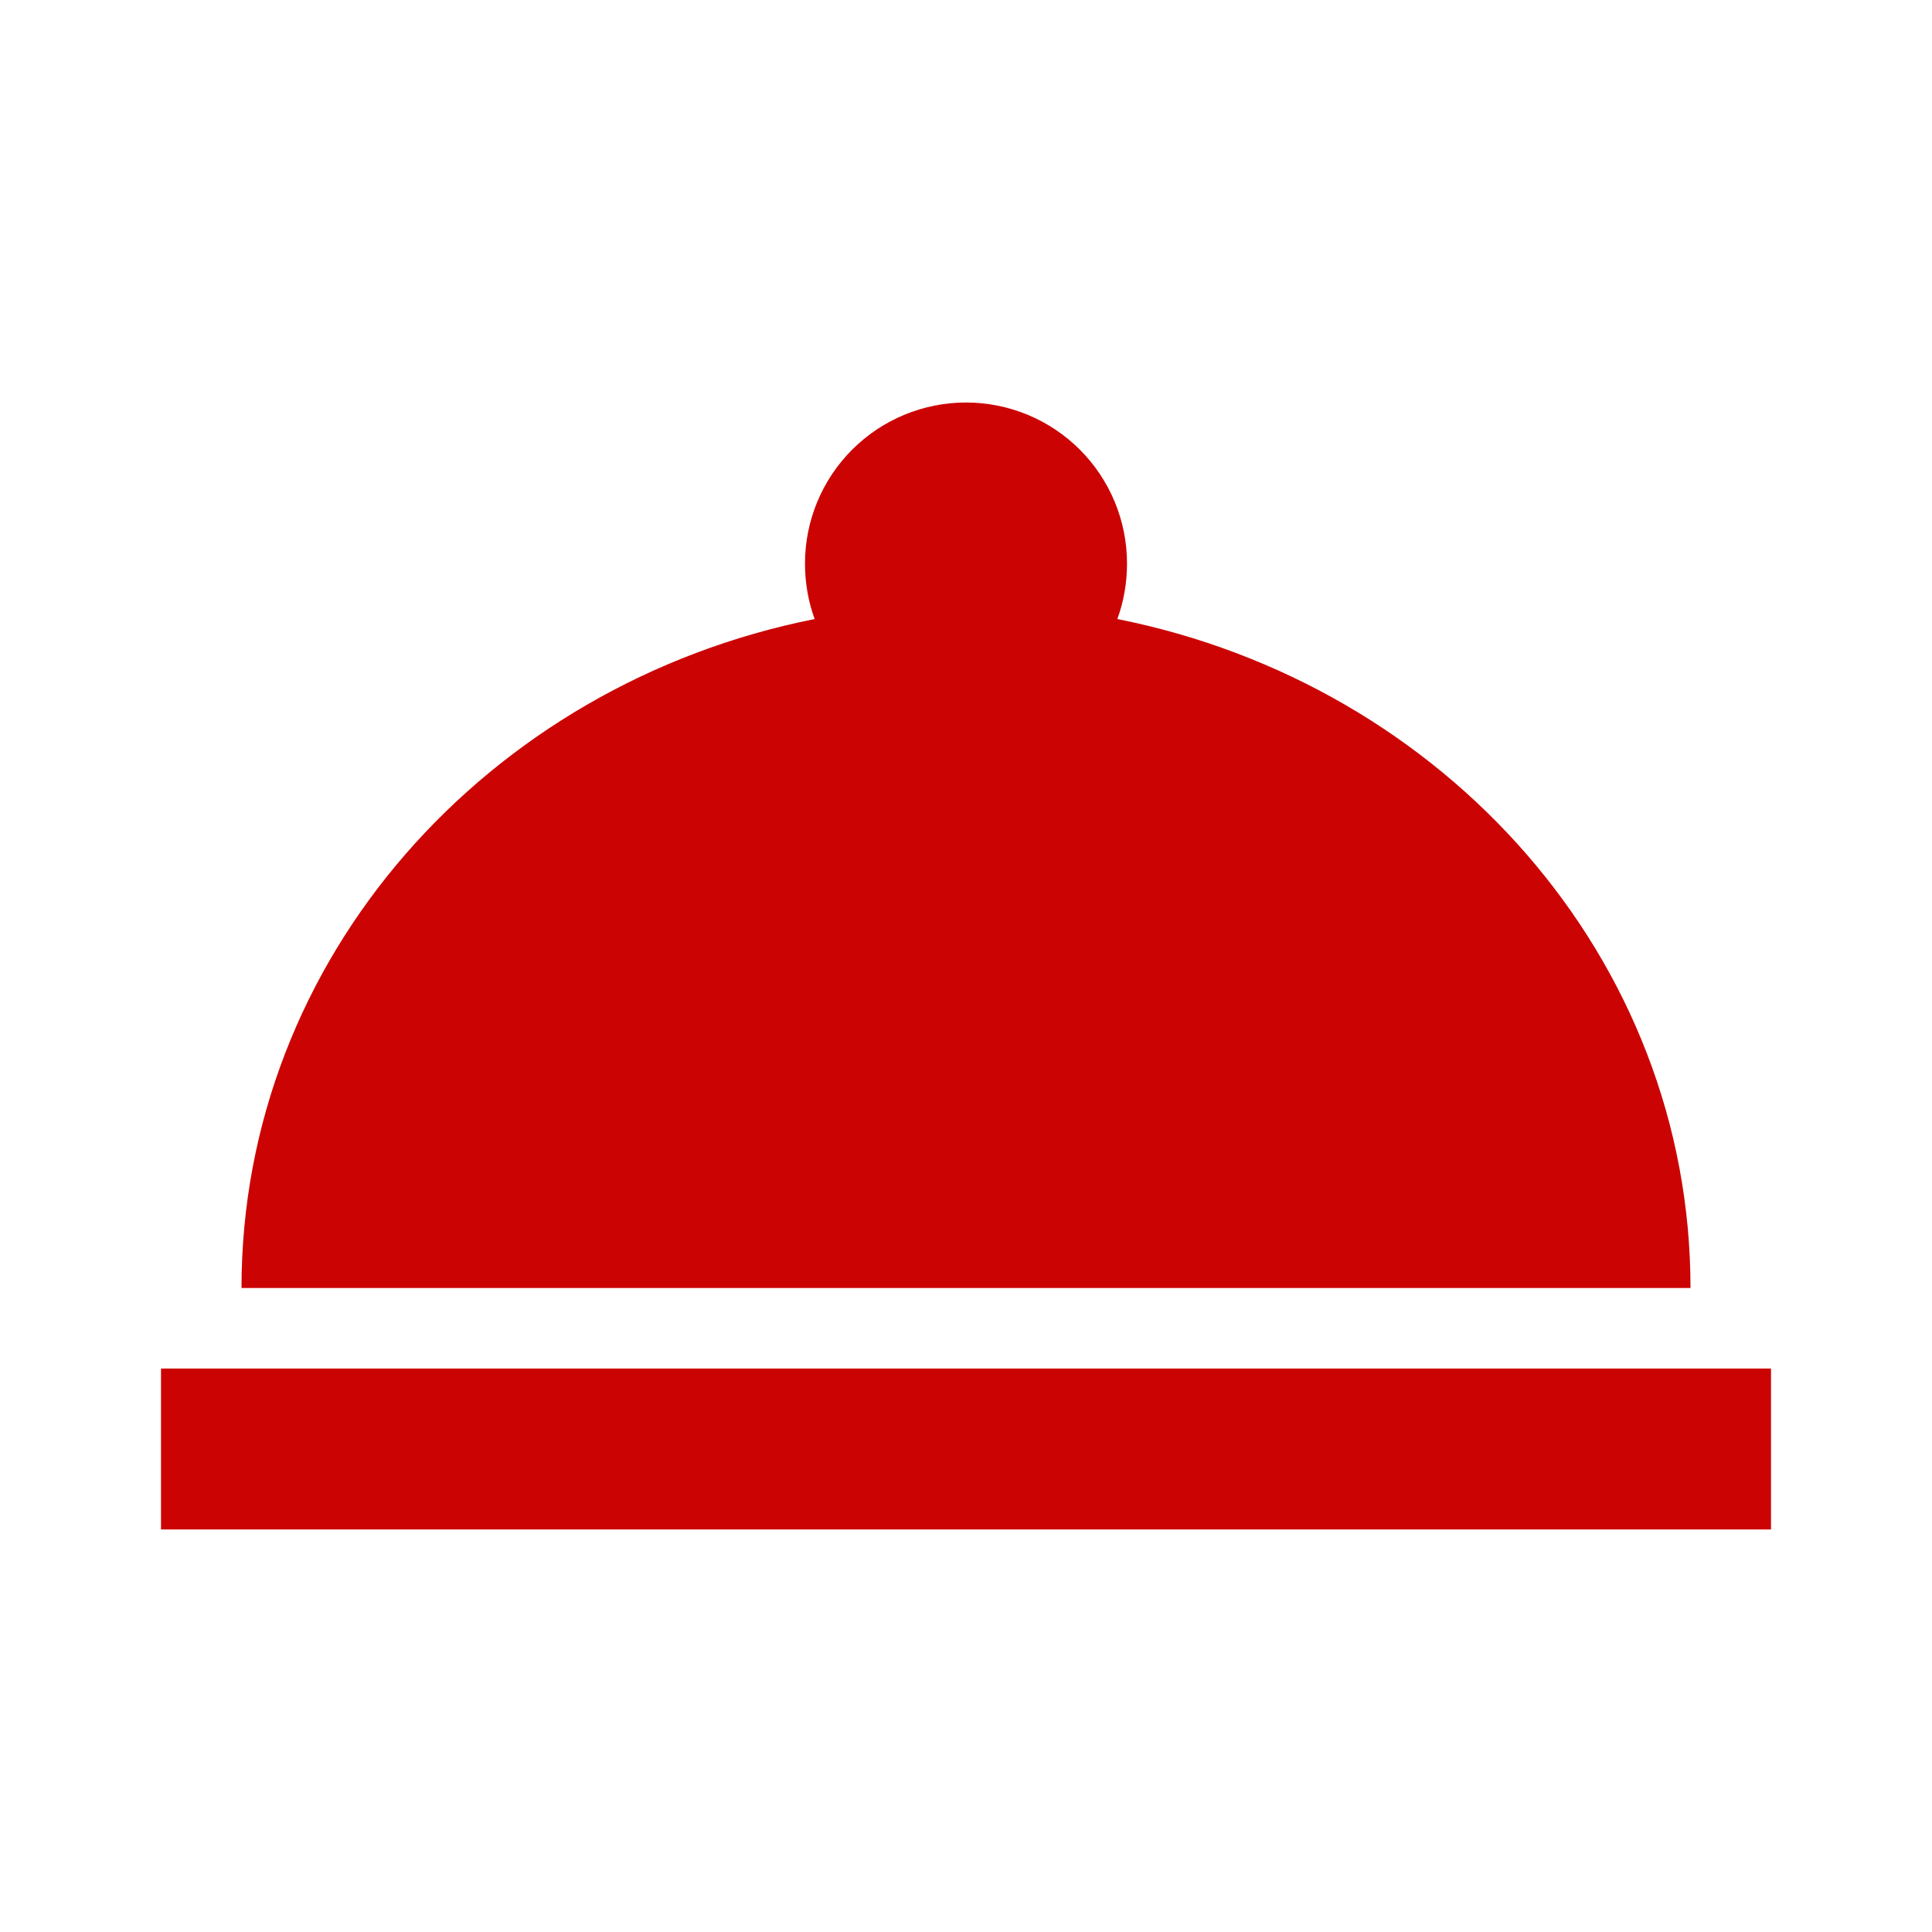
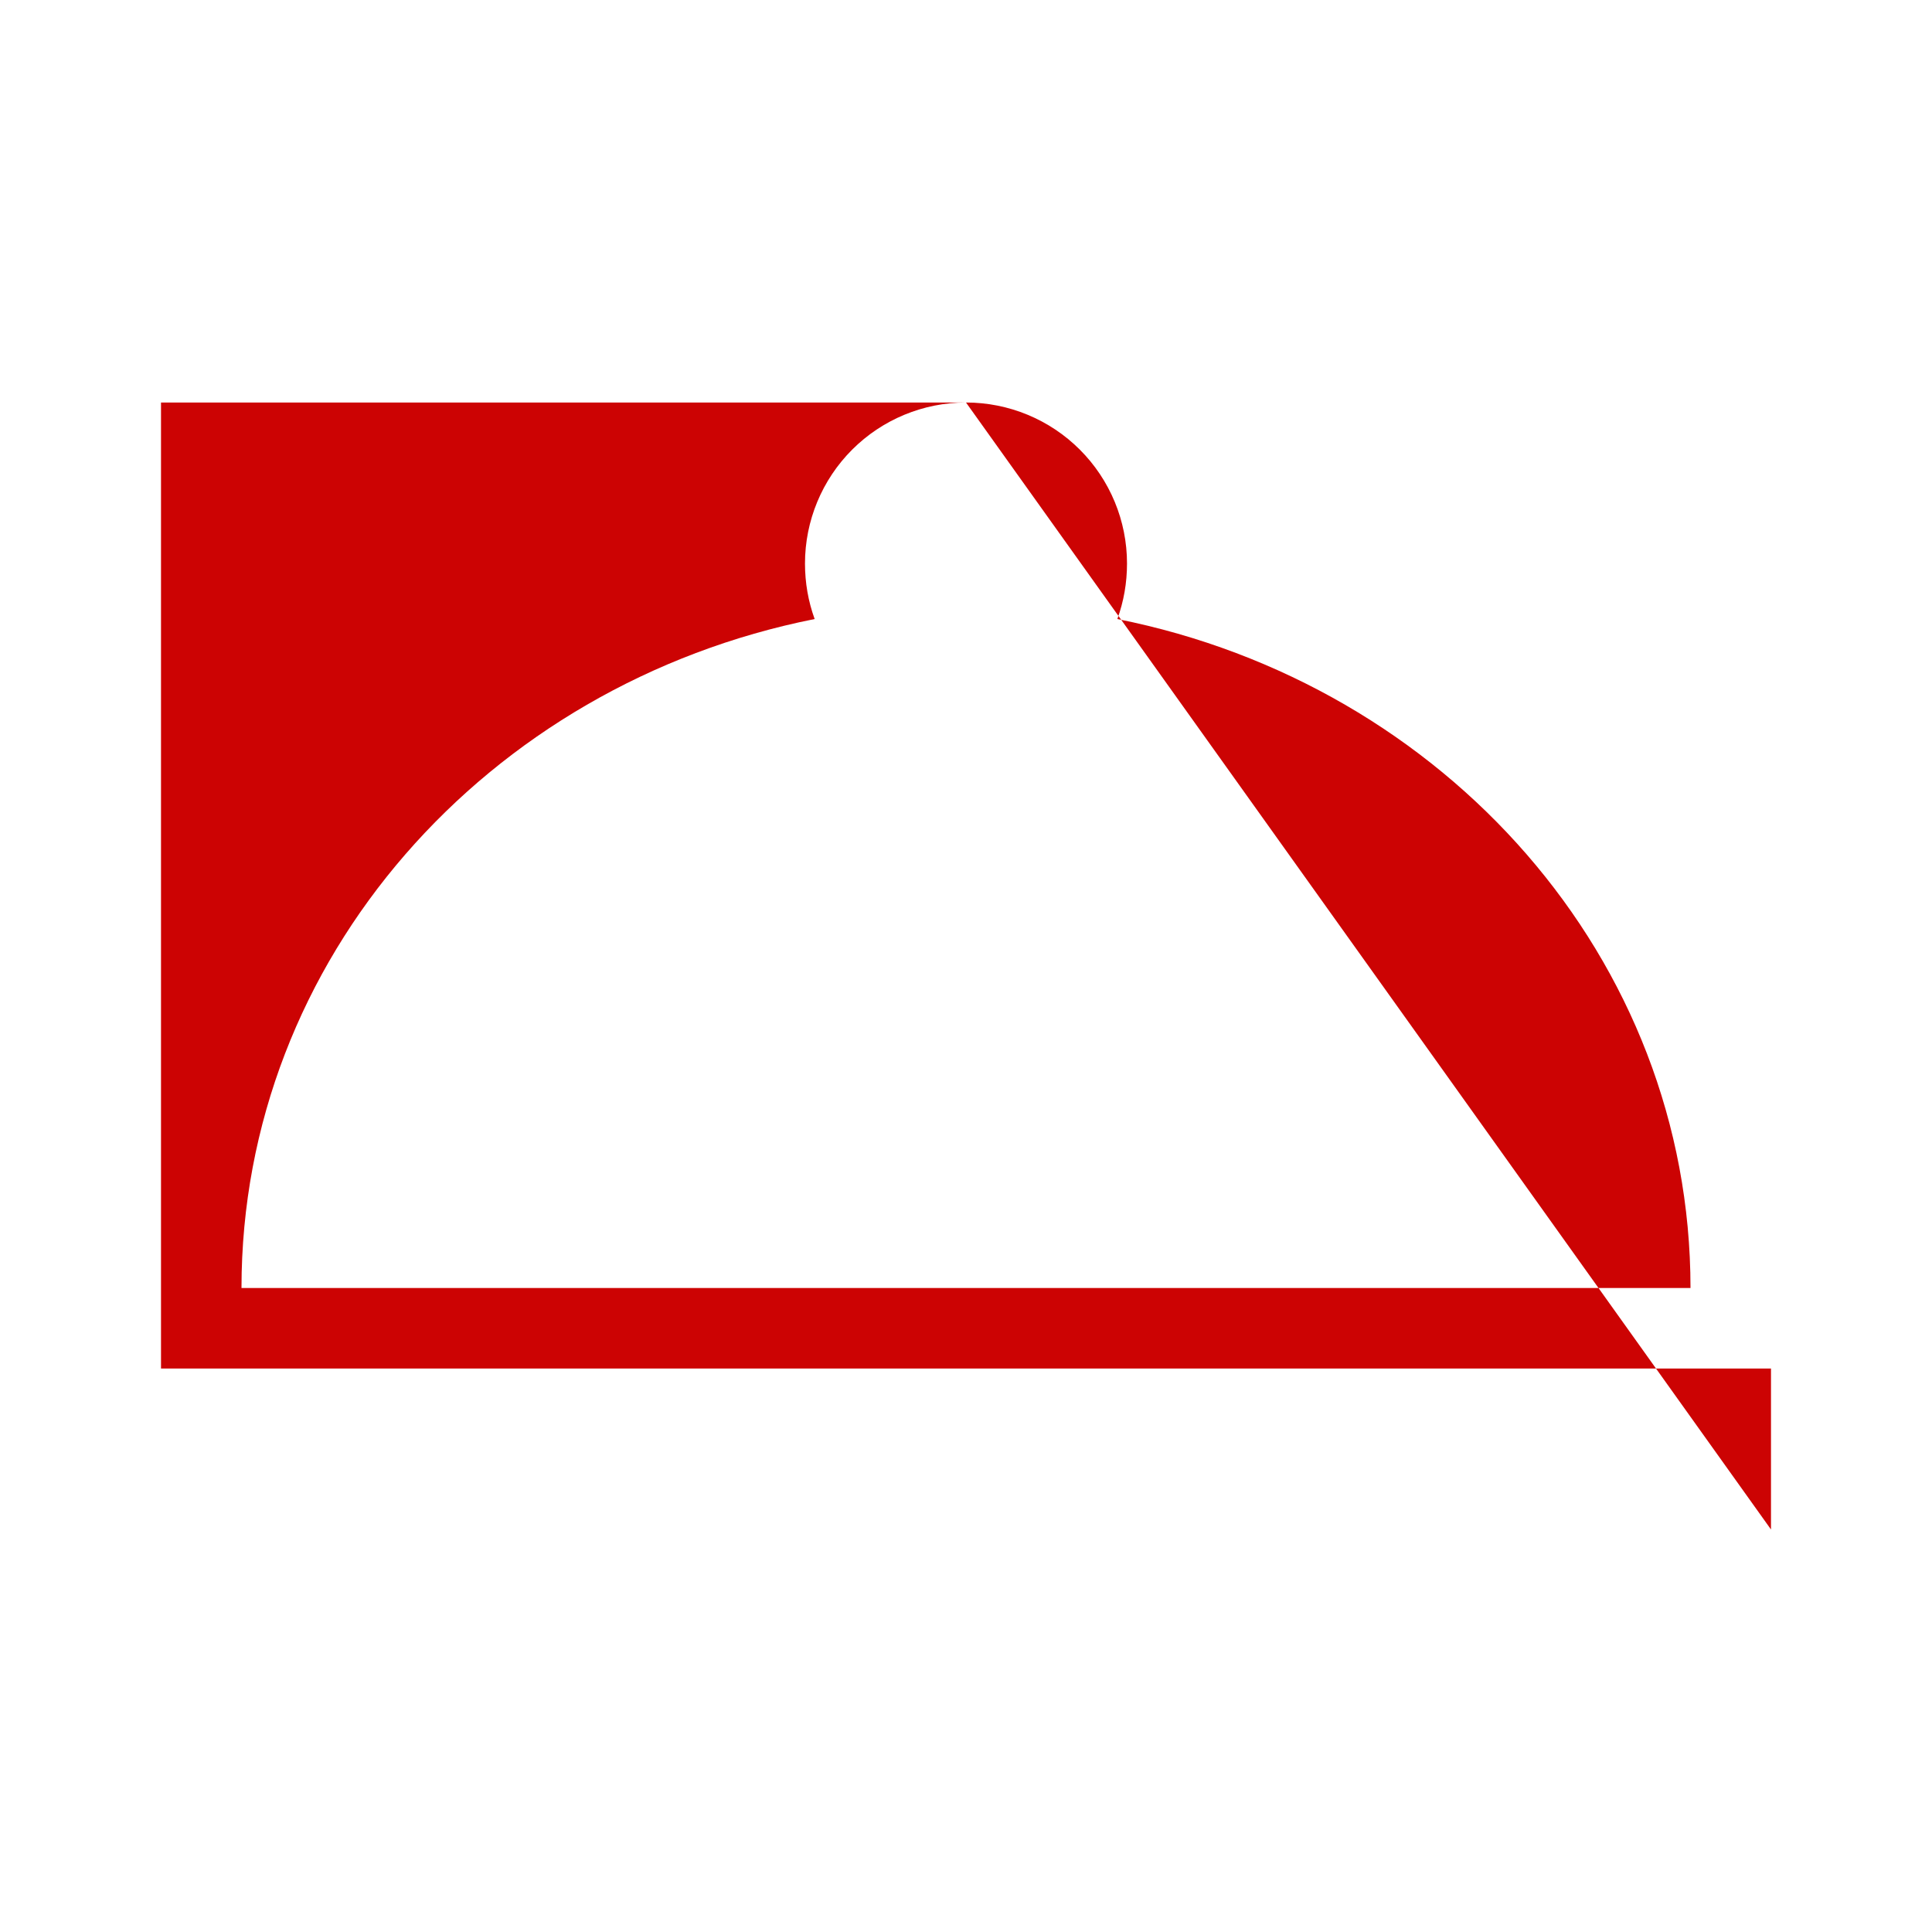
<svg xmlns="http://www.w3.org/2000/svg" width="80" height="80" viewBox="0 0 80 80" fill="none">
-   <path d="M40 16.667C41.768 16.667 43.464 17.369 44.714 18.619C45.964 19.869 46.667 21.565 46.667 23.333C46.667 24.133 46.533 24.9 46.267 25.633C59.833 28.333 70 39.7 70 53.333H10C10 39.7 20.167 28.333 33.733 25.633C33.467 24.9 33.333 24.133 33.333 23.333C33.333 21.565 34.036 19.869 35.286 18.619C36.536 17.369 38.232 16.667 40 16.667ZM73.333 63.333H6.667V56.667H73.333V63.333Z" fill="#CC0303" />
+   <path d="M40 16.667C41.768 16.667 43.464 17.369 44.714 18.619C45.964 19.869 46.667 21.565 46.667 23.333C46.667 24.133 46.533 24.9 46.267 25.633C59.833 28.333 70 39.7 70 53.333H10C10 39.7 20.167 28.333 33.733 25.633C33.467 24.9 33.333 24.133 33.333 23.333C33.333 21.565 34.036 19.869 35.286 18.619C36.536 17.369 38.232 16.667 40 16.667ZH6.667V56.667H73.333V63.333Z" fill="#CC0303" />
</svg>